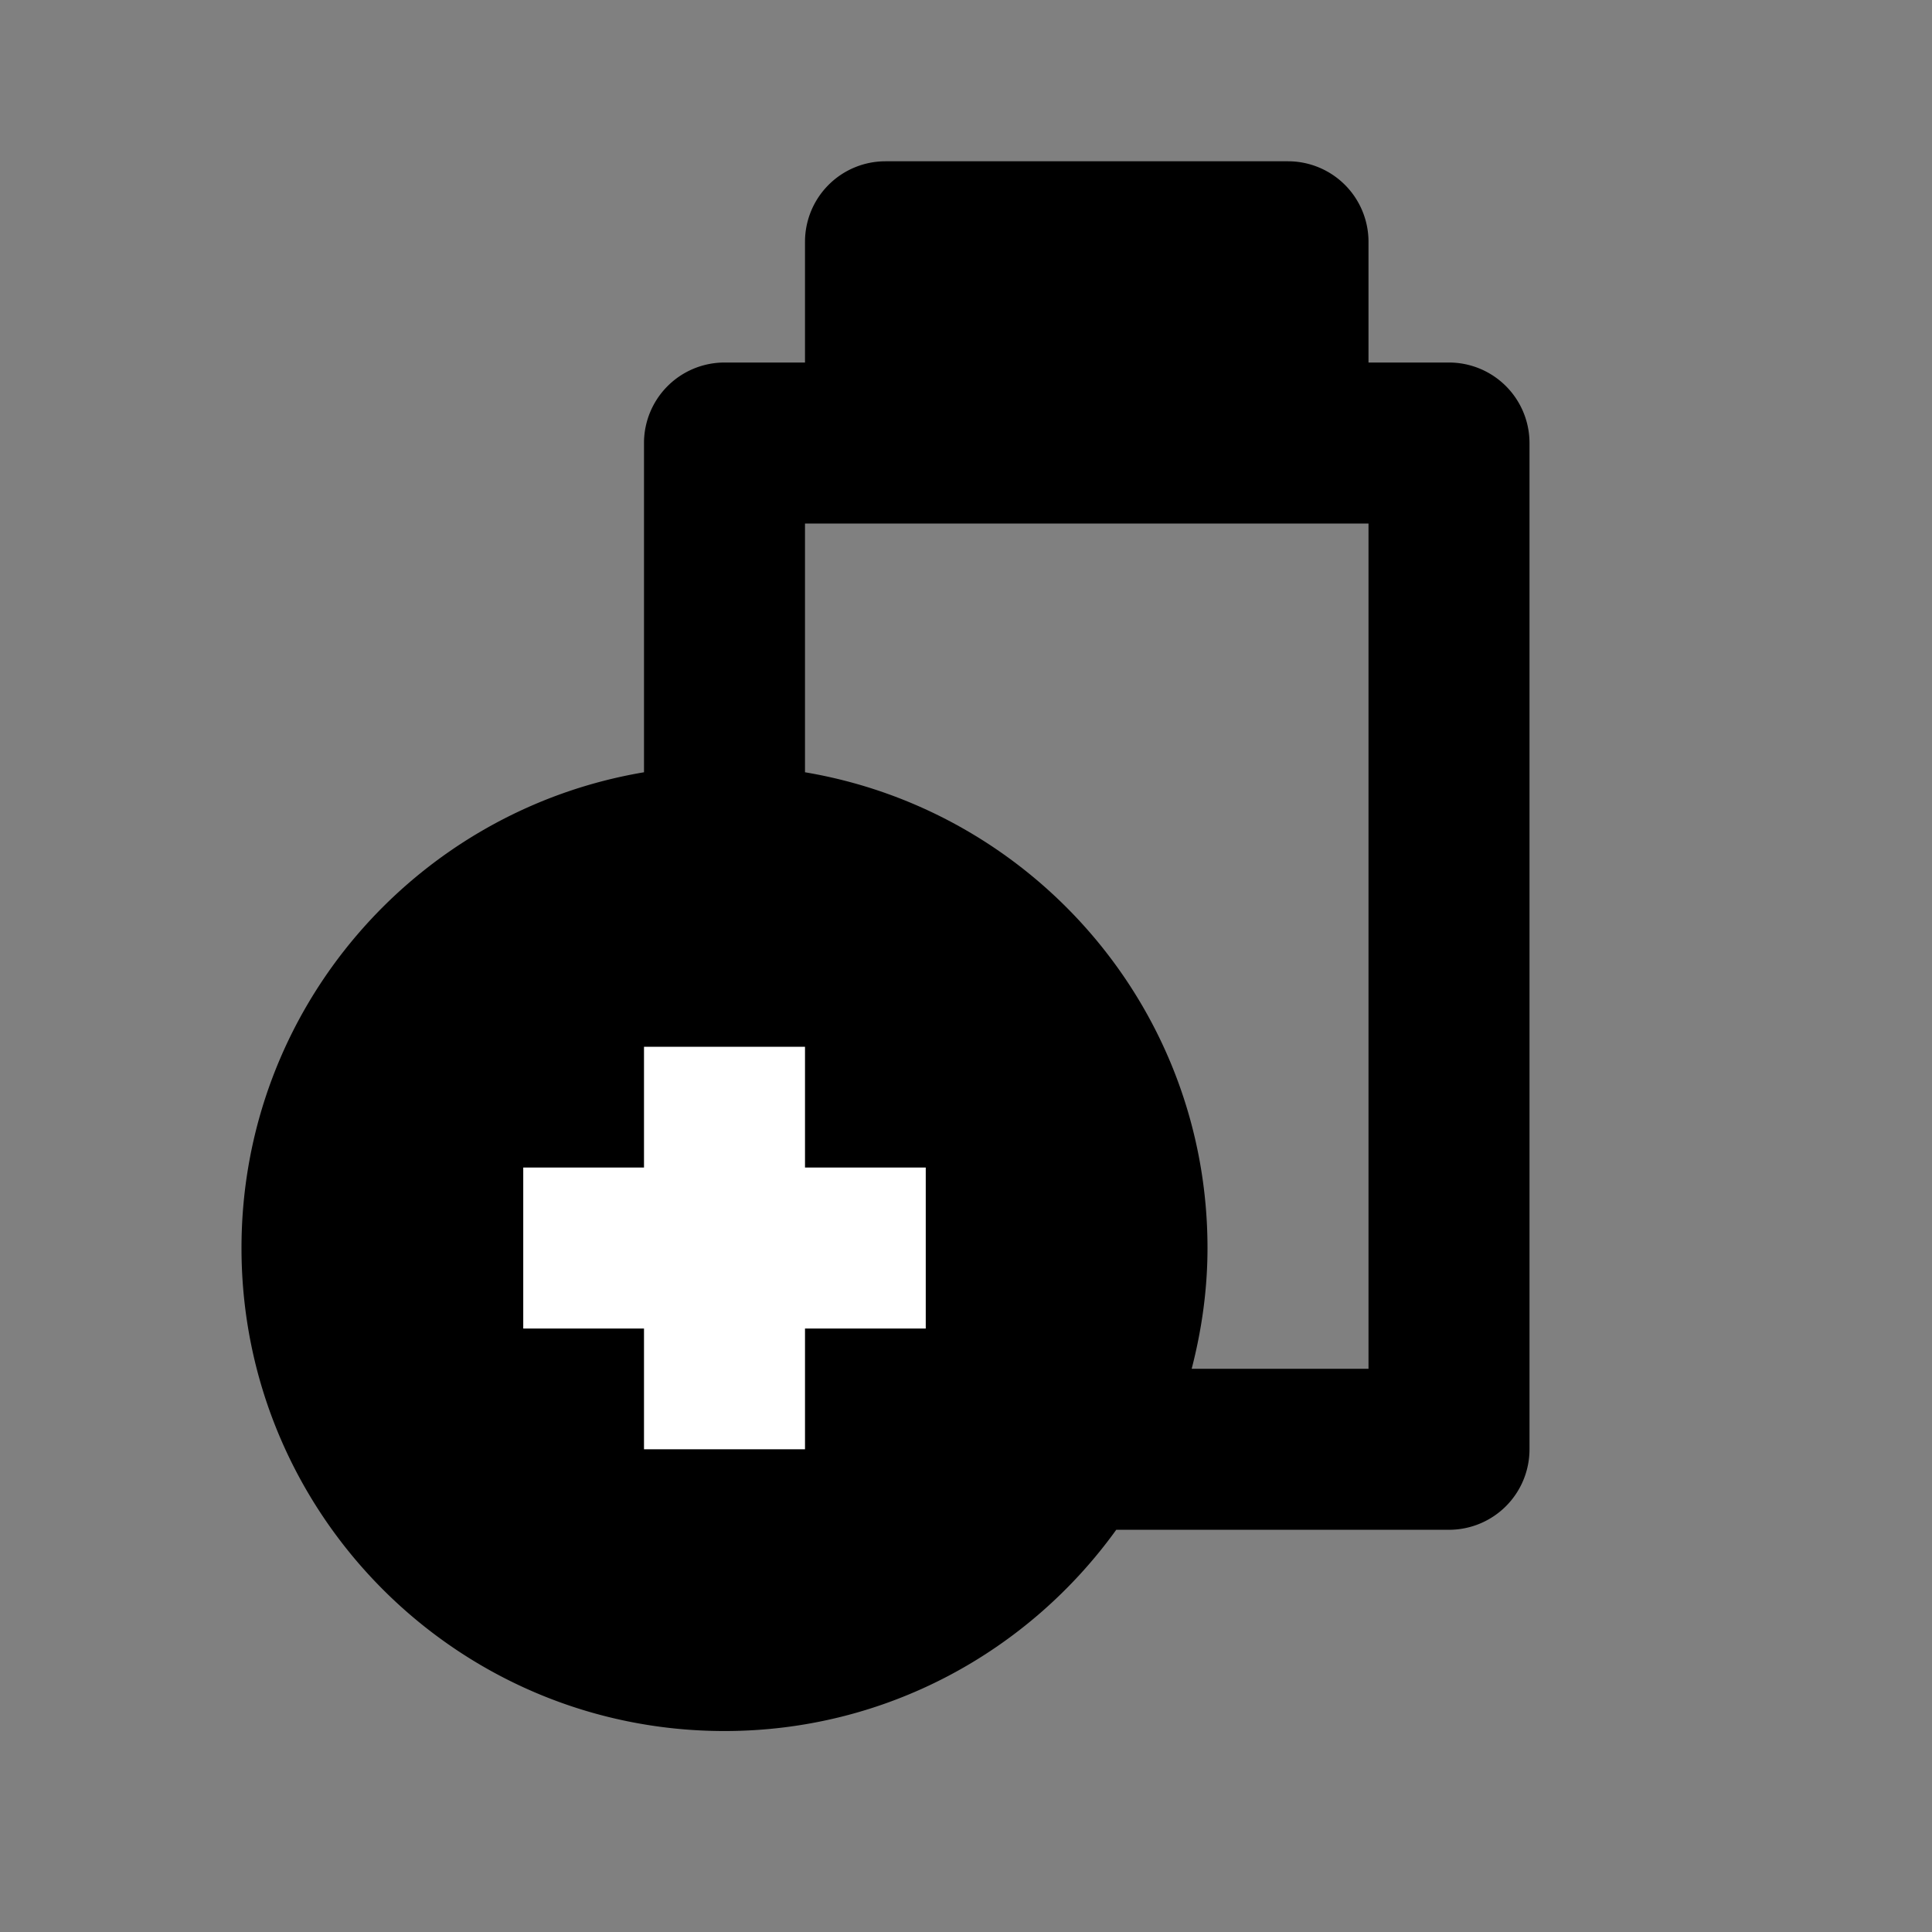
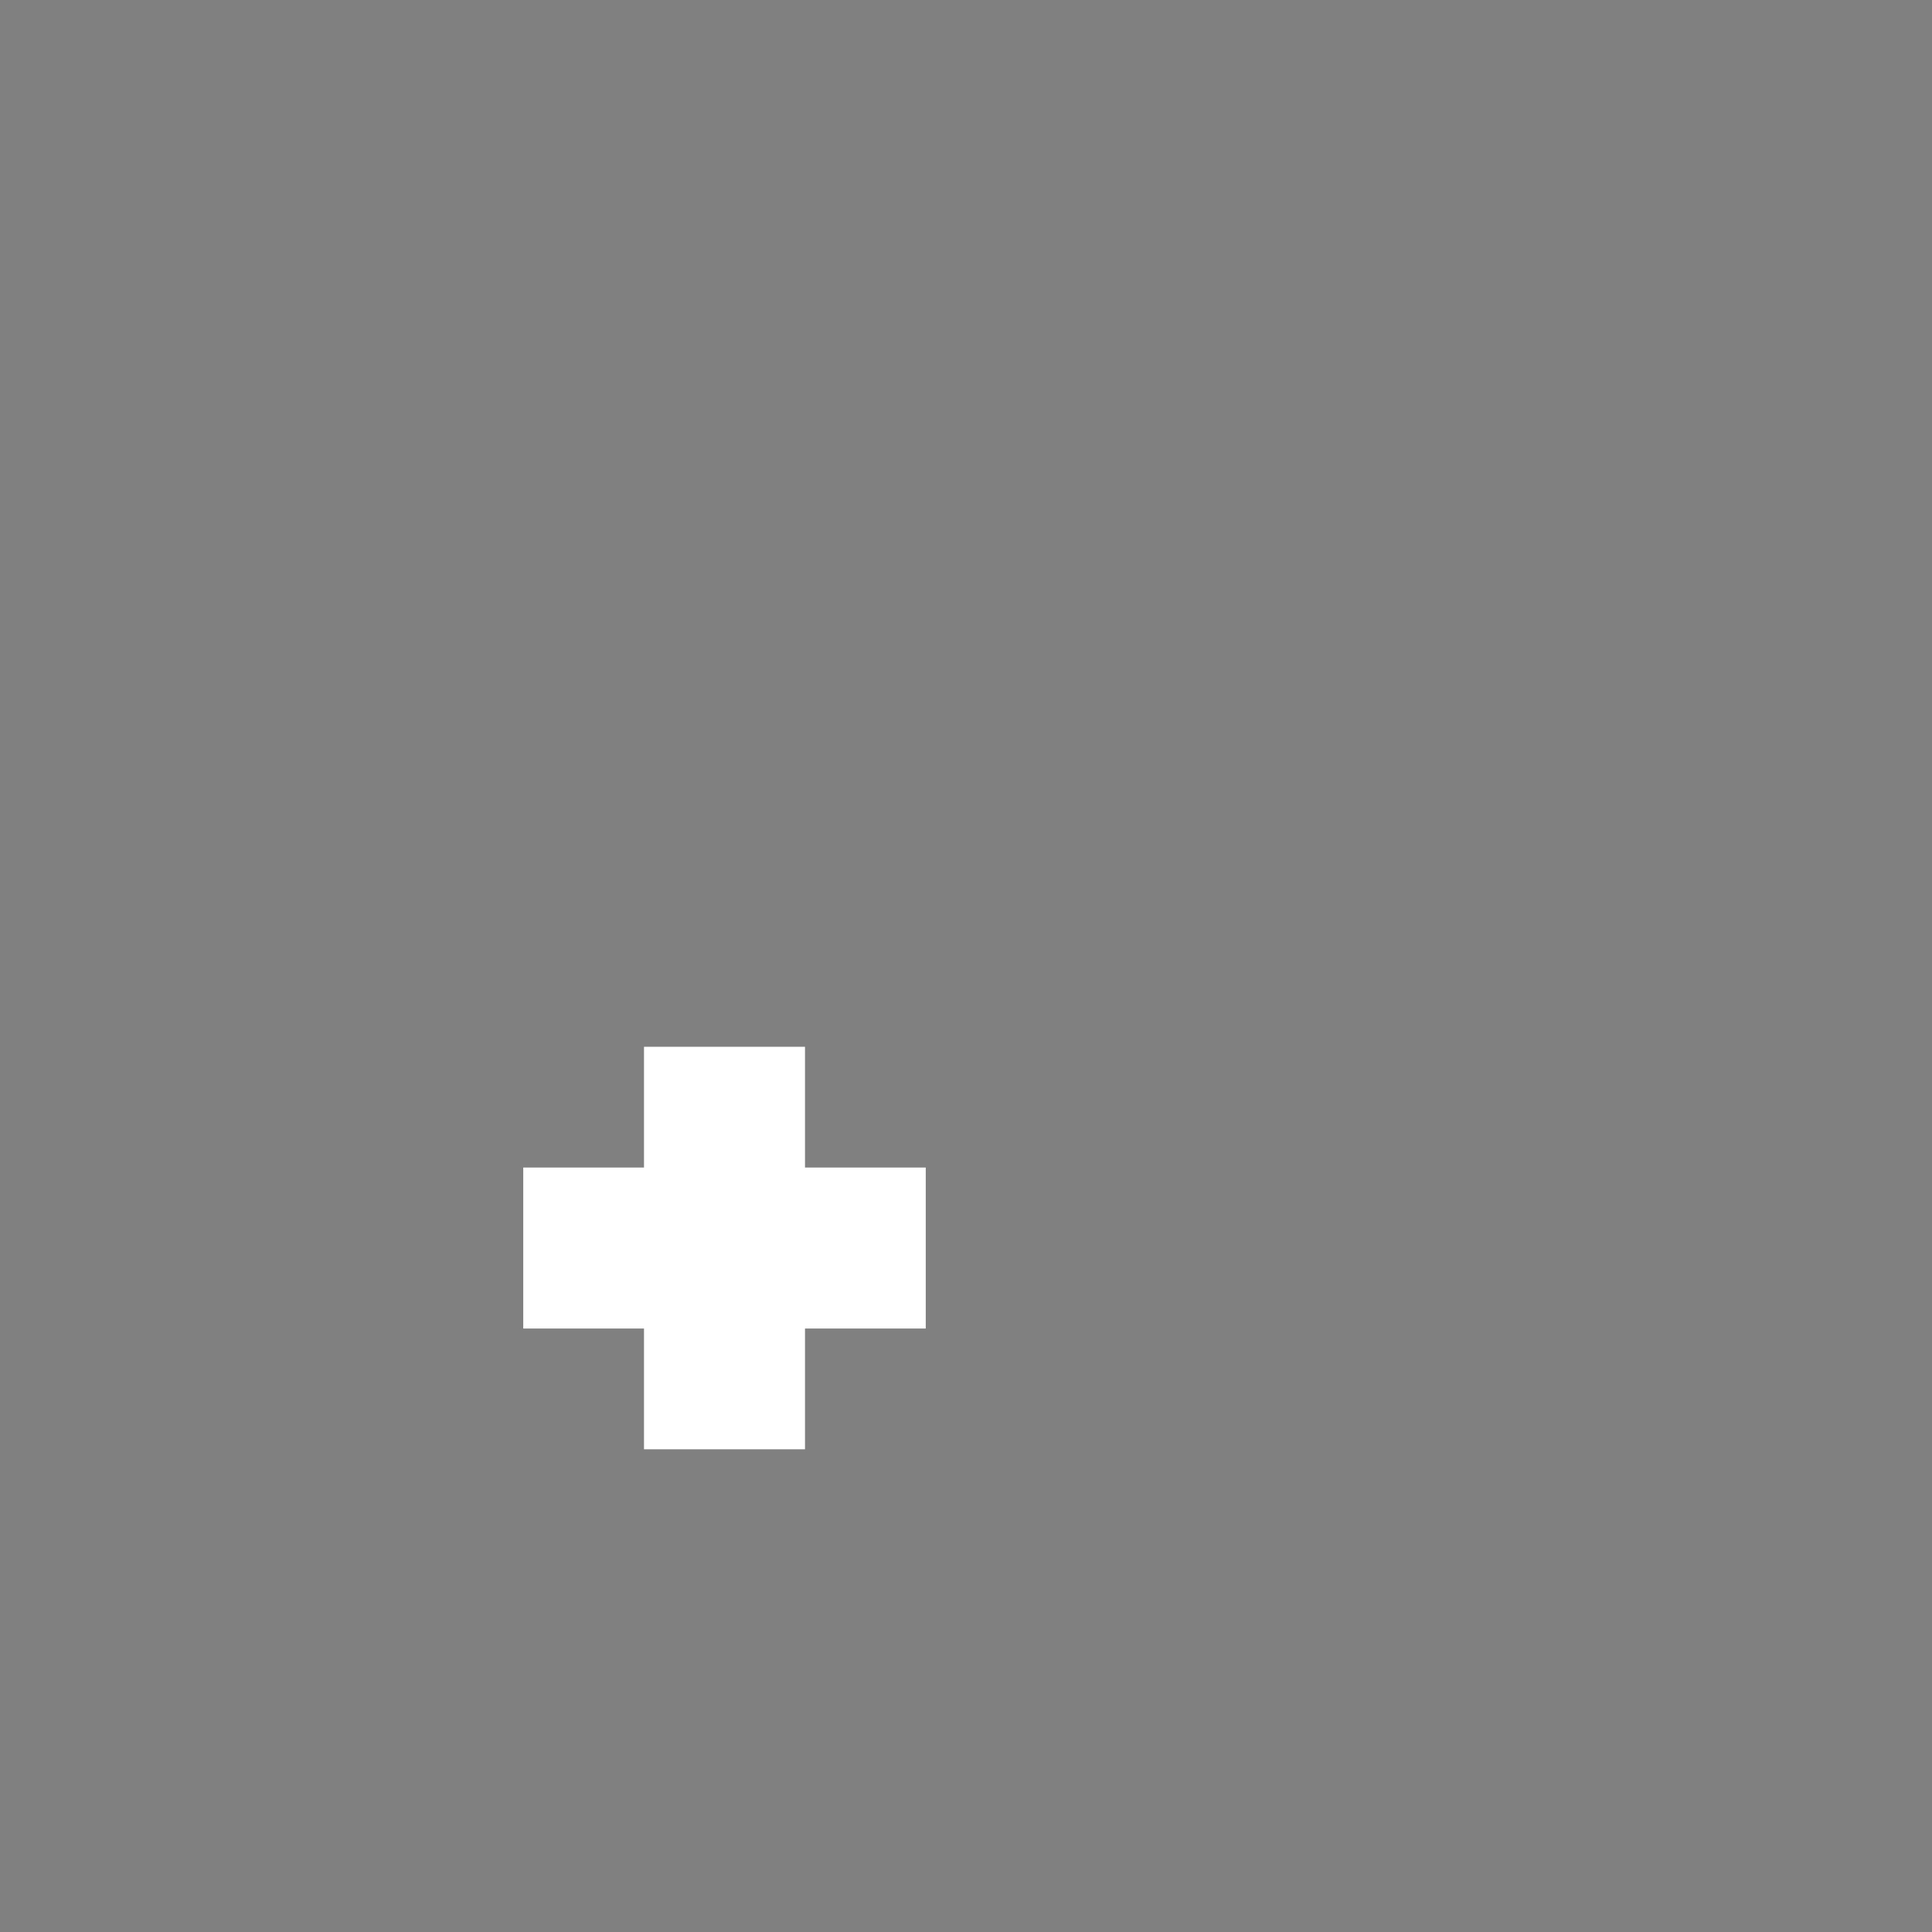
<svg xmlns="http://www.w3.org/2000/svg" width="800px" height="800px" viewBox="0 0 48 48" style="enable-background:new 0 0 48 48" xml:space="preserve">
  <rect x="0" y="0" width="48" height="48" fill="#808080" stroke="none" />
  <style>.st3{display:none}</style>
  <g id="Your_Icons">
-     <path d="M0-.002h48v48H0v-48z" style="fill:none" />
-     <path d="M36 9.007h-2v-3a2 2 0 0 0-2-2H22a2 2 0 0 0-2 2v3h-2a2 2 0 0 0-2 2v8.18c-5.673.954-10 5.876-10 11.82 0 6.627 5.373 12 12 12 4.012 0 7.555-1.976 9.733-5H36a2 2 0 0 0 2-2v-25a2 2 0 0 0-2-2zm-2 25h-4.393c.248-.96.393-1.962.393-3 0-5.945-4.327-10.866-10-11.82v-6.18h14v21z" />
    <path style="fill:#fff" d="M23 29.007h-3v-3h-4v3h-3v4h3v3h4v-3h3z" />
  </g>
</svg>